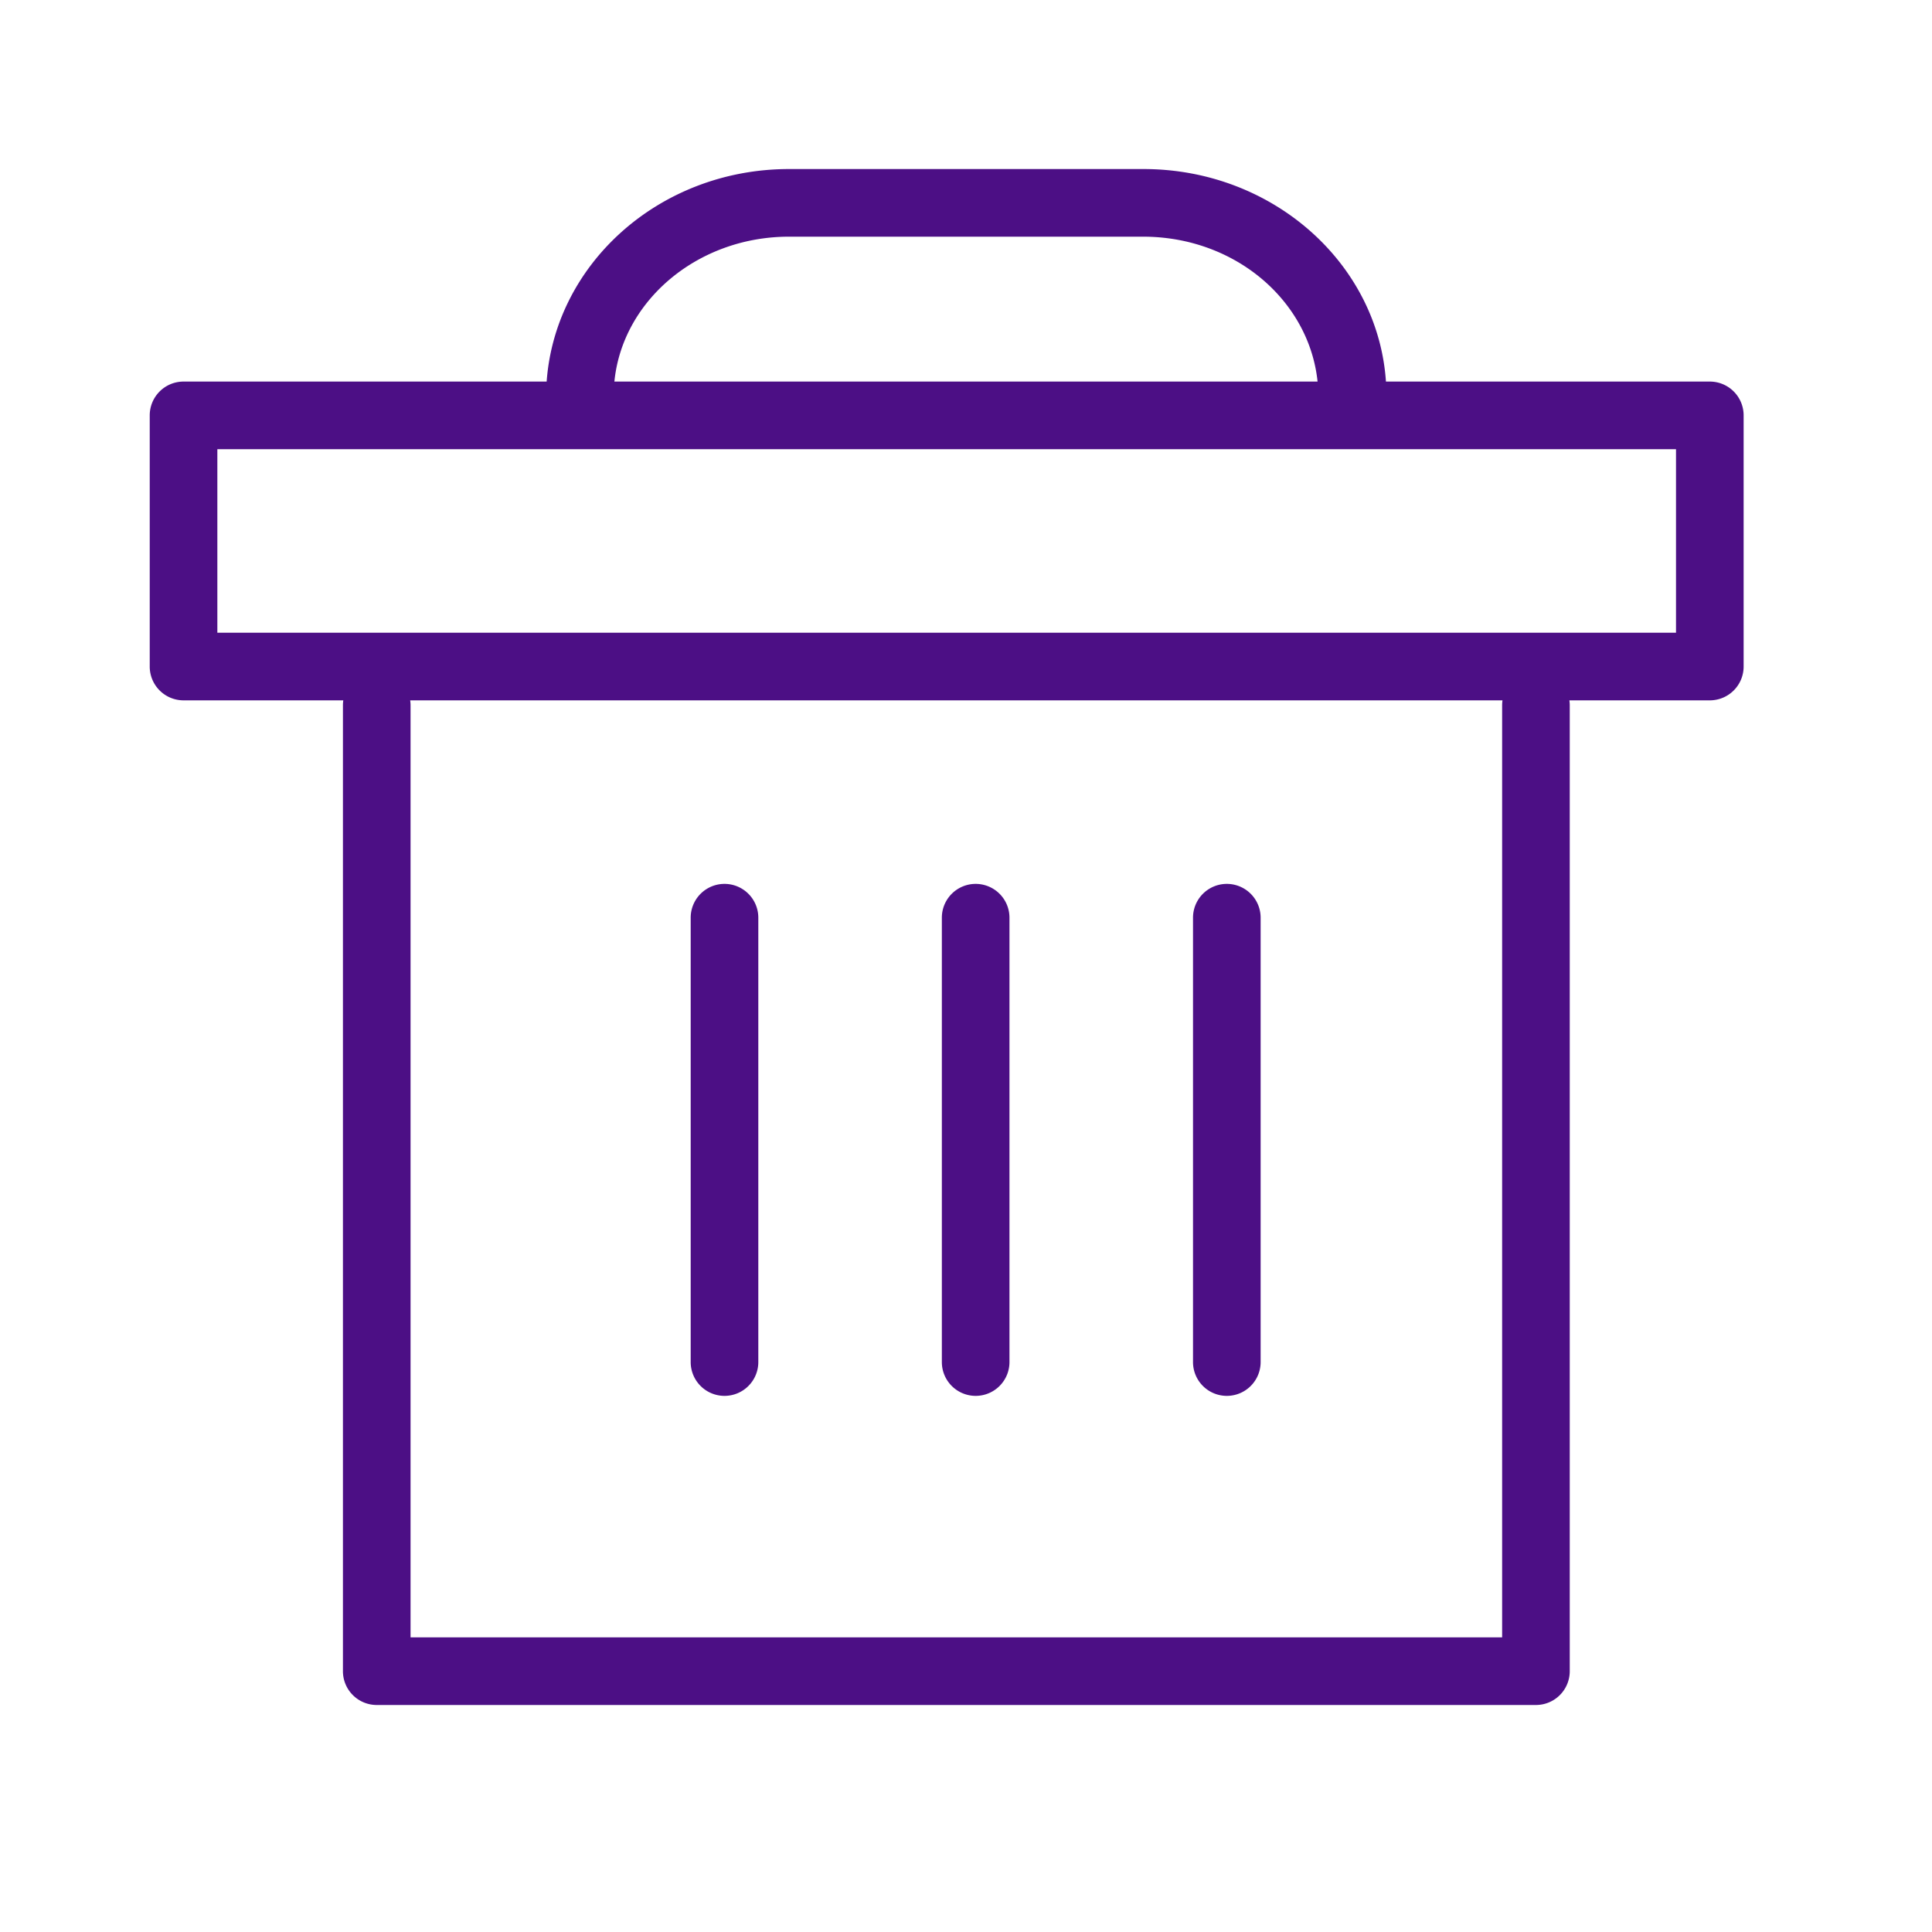
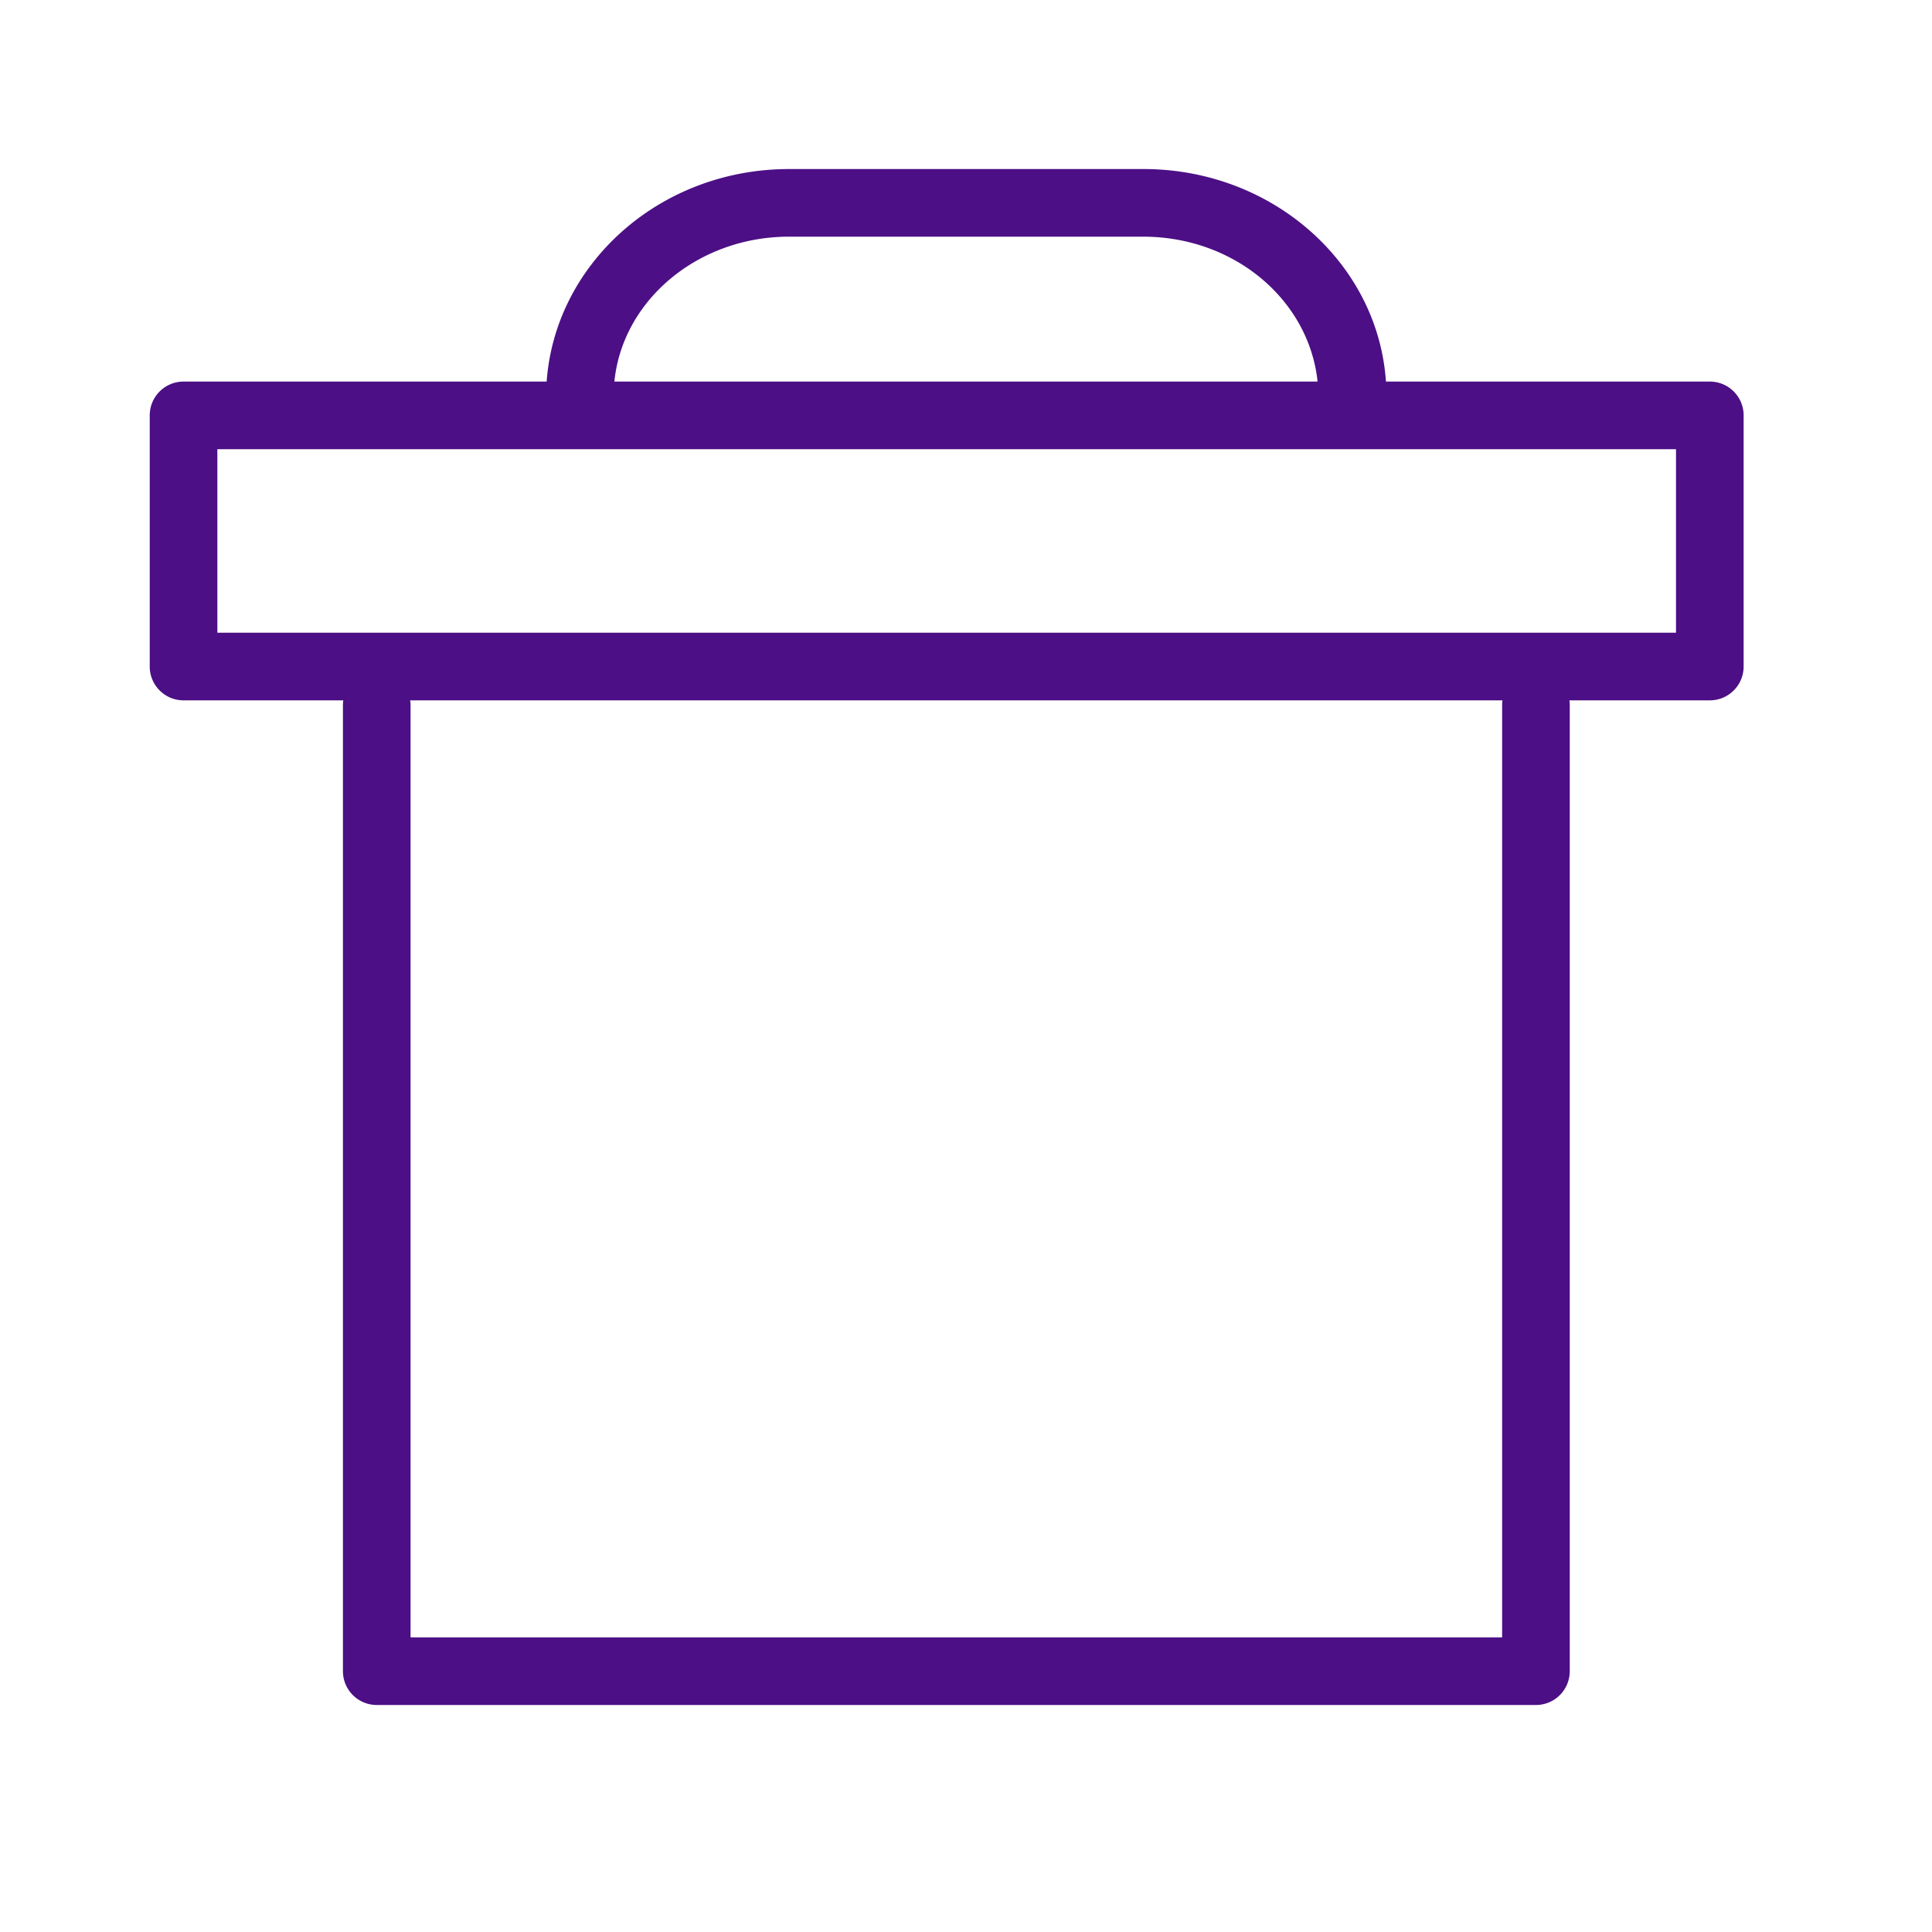
<svg xmlns="http://www.w3.org/2000/svg" viewBox="0 0 100 100" fill-rule="evenodd">
  <g>
    <path d="M88.5 20h-17c-.28-6.11-5.69-11-12.31-11H40.84c-6.62 0-12 4.89-12.31 11H9.5A1.5 1.5 0 0 0 8 21.5v13A1.5 1.5 0 0 0 9.5 36h8.59a1.49 1.49 0 0 0-.09.5v50a1.5 1.5 0 0 0 1.5 1.5h60a1.5 1.5 0 0 0 1.5-1.5v-50a1.49 1.49 0 0 0-.09-.5h7.59a1.5 1.5 0 0 0 1.5-1.5v-13a1.5 1.5 0 0 0-1.5-1.5Zm-47.66-8h18.32c5 0 9 3.55 9.31 8H31.53c.28-4.45 4.35-8 9.31-8ZM78 36.5V85H21V36.5a1.49 1.49 0 0 0-.09-.5h57.18a1.49 1.49 0 0 0-.09.5Zm9-3.5H11V23h76Z" stroke-width="0.5" stroke="#4c0f85" fill="#4c0f85" />
-     <path d="M37.5 72a1.5 1.5 0 0 0 1.5-1.5v-23a1.5 1.5 0 0 0-3 0v23a1.5 1.5 0 0 0 1.5 1.5Zm13 0a1.5 1.5 0 0 0 1.5-1.5v-23a1.5 1.5 0 0 0-3 0v23a1.5 1.5 0 0 0 1.5 1.5Zm13 0a1.5 1.5 0 0 0 1.5-1.5v-23a1.5 1.5 0 0 0-3 0v23a1.5 1.5 0 0 0 1.5 1.5Z" stroke-width="0.5" stroke="#4c0f85" fill="#4c0f85" />
  </g>
</svg>